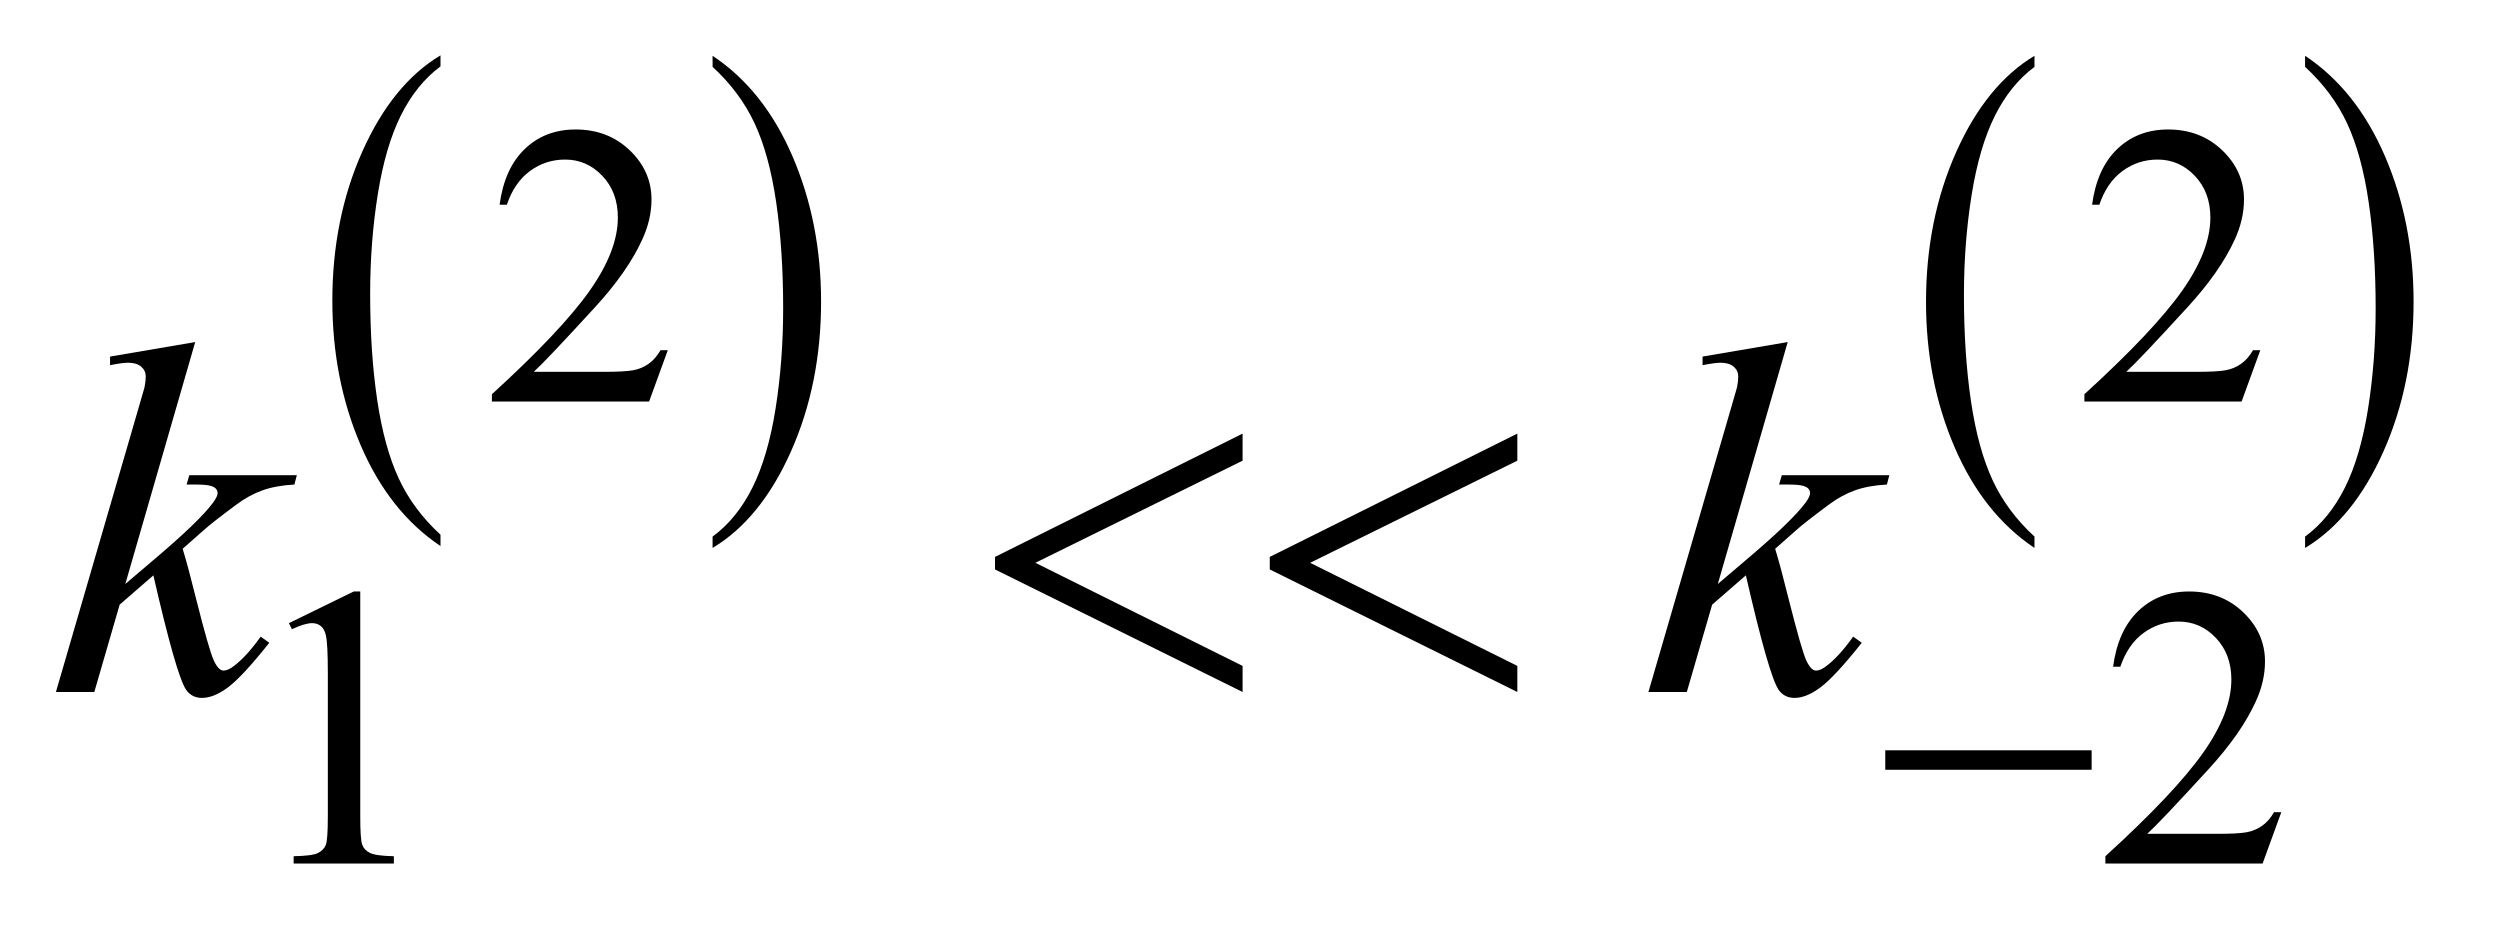
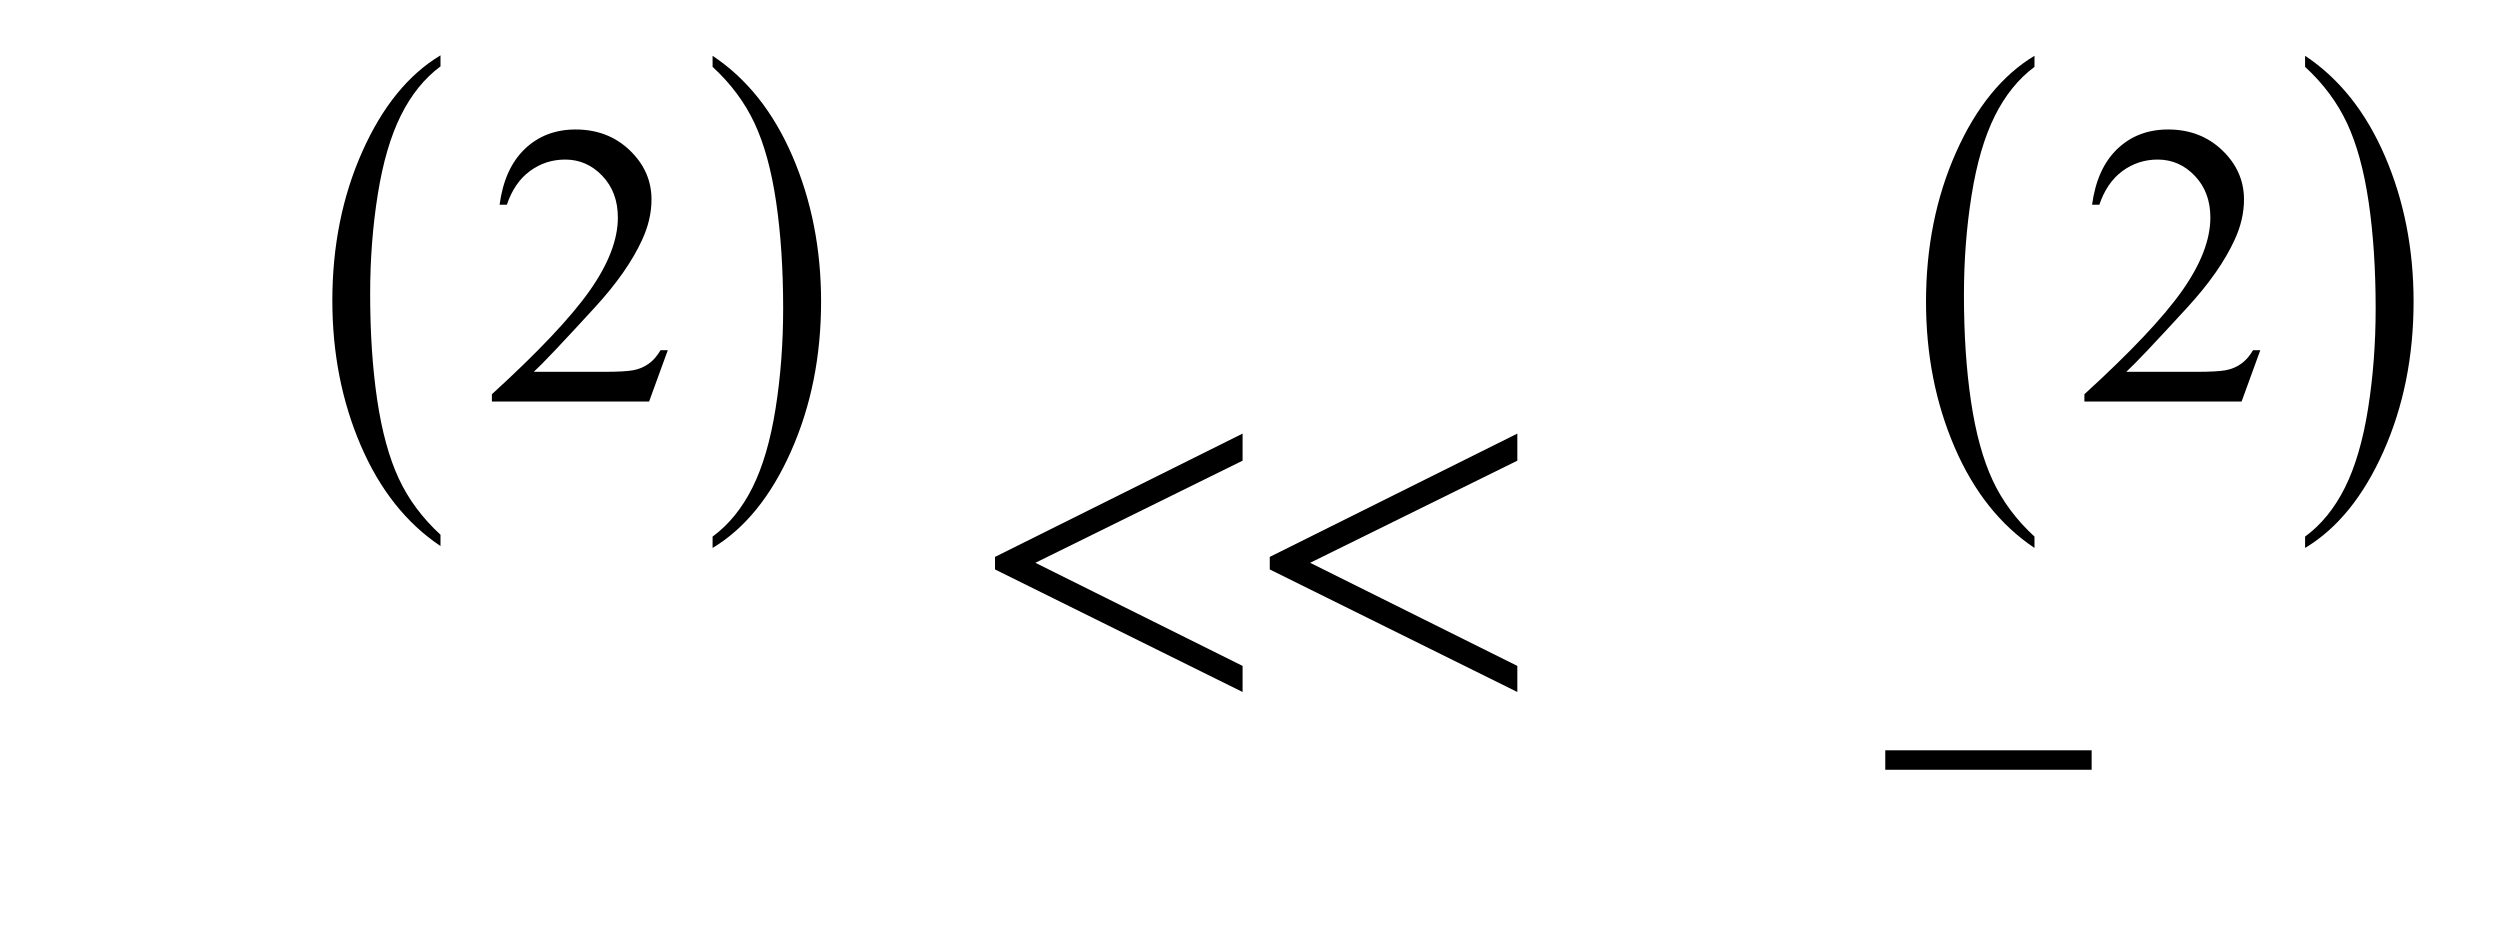
<svg xmlns="http://www.w3.org/2000/svg" stroke-dasharray="none" shape-rendering="auto" font-family="'Dialog'" text-rendering="auto" width="70" fill-opacity="1" color-interpolation="auto" color-rendering="auto" preserveAspectRatio="xMidYMid meet" font-size="12px" viewBox="0 0 70 26" fill="black" stroke="black" image-rendering="auto" stroke-miterlimit="10" stroke-linecap="square" stroke-linejoin="miter" font-style="normal" stroke-width="1" height="26" stroke-dashoffset="0" font-weight="normal" stroke-opacity="1">
  <defs id="genericDefs" />
  <g>
    <defs id="defs1">
      <clipPath clipPathUnits="userSpaceOnUse" id="clipPath1">
-         <path d="M0.96 1.635 L44.993 1.635 L44.993 18.035 L0.96 18.035 L0.96 1.635 Z" />
+         <path d="M0.96 1.635 L44.993 1.635 L44.993 18.035 L0.96 18.035 L0.96 1.635 " />
      </clipPath>
      <clipPath clipPathUnits="userSpaceOnUse" id="clipPath2">
        <path d="M30.761 52.402 L30.761 578.051 L1442.098 578.051 L1442.098 52.402 Z" />
      </clipPath>
    </defs>
    <g transform="scale(1.576,1.576) translate(-0.96,-1.635) matrix(0.031,0,0,0.031,0,0)">
      <path d="M283.422 359.203 L283.422 365.688 Q254.109 346.078 237.773 308.133 Q221.438 270.188 221.438 225.062 Q221.438 178.141 238.617 139.594 Q255.797 101.047 283.422 84.453 L283.422 90.781 Q269.609 101.047 260.742 118.852 Q251.875 136.656 247.492 164.039 Q243.109 191.422 243.109 221.141 Q243.109 254.797 247.148 281.953 Q251.188 309.109 259.5 326.992 Q267.812 344.875 283.422 359.203 Z" stroke="none" clip-path="url(#clipPath2)" />
    </g>
    <g transform="matrix(0.049,0,0,0.049,-1.512,-2.576)">
      <path d="M438.047 90.781 L438.047 84.453 Q467.359 103.906 483.703 141.859 Q500.047 179.812 500.047 224.922 Q500.047 271.844 482.867 310.469 Q465.688 349.094 438.047 365.688 L438.047 359.203 Q451.984 348.938 460.852 331.133 Q469.719 313.328 474.047 286.023 Q478.375 258.719 478.375 228.844 Q478.375 195.344 474.383 168.109 Q470.391 140.875 462.031 123 Q453.672 105.125 438.047 90.781 Z" stroke="none" clip-path="url(#clipPath2)" />
    </g>
    <g transform="matrix(0.049,0,0,0.049,-1.512,-2.576)">
      <path d="M1193.422 359.203 L1193.422 365.688 Q1164.109 346.078 1147.773 308.133 Q1131.438 270.188 1131.438 225.062 Q1131.438 178.141 1148.617 139.594 Q1165.797 101.047 1193.422 84.453 L1193.422 90.781 Q1179.609 101.047 1170.742 118.852 Q1161.875 136.656 1157.492 164.039 Q1153.109 191.422 1153.109 221.141 Q1153.109 254.797 1157.148 281.953 Q1161.188 309.109 1169.5 326.992 Q1177.812 344.875 1193.422 359.203 Z" stroke="none" clip-path="url(#clipPath2)" />
    </g>
    <g transform="matrix(0.049,0,0,0.049,-1.512,-2.576)">
      <path d="M1348.047 90.781 L1348.047 84.453 Q1377.359 103.906 1393.703 141.859 Q1410.047 179.812 1410.047 224.922 Q1410.047 271.844 1392.867 310.469 Q1375.688 349.094 1348.047 365.688 L1348.047 359.203 Q1361.984 348.938 1370.852 331.133 Q1379.719 313.328 1384.047 286.023 Q1388.375 258.719 1388.375 228.844 Q1388.375 195.344 1384.383 168.109 Q1380.391 140.875 1372.031 123 Q1363.672 105.125 1348.047 90.781 Z" stroke="none" clip-path="url(#clipPath2)" />
    </g>
    <g transform="matrix(0.049,0,0,0.049,-1.512,-2.576)">
      <path d="M412.453 252.688 L401.781 282 L311.938 282 L311.938 277.844 Q351.578 241.688 367.75 218.773 Q383.922 195.859 383.922 176.875 Q383.922 162.391 375.055 153.07 Q366.188 143.75 353.828 143.75 Q342.594 143.75 333.672 150.32 Q324.75 156.891 320.484 169.578 L316.328 169.578 Q319.125 148.812 330.75 137.688 Q342.375 126.562 359.781 126.562 Q378.312 126.562 390.727 138.469 Q403.141 150.375 403.141 166.547 Q403.141 178.125 397.75 189.688 Q389.438 207.875 370.797 228.203 Q342.828 258.75 335.859 265.047 L375.625 265.047 Q387.75 265.047 392.633 264.148 Q397.516 263.25 401.445 260.492 Q405.375 257.734 408.297 252.688 L412.453 252.688 ZM1322.453 252.688 L1311.781 282 L1221.938 282 L1221.938 277.844 Q1261.578 241.688 1277.75 218.773 Q1293.922 195.859 1293.922 176.875 Q1293.922 162.391 1285.055 153.07 Q1276.188 143.75 1263.828 143.75 Q1252.594 143.75 1243.672 150.32 Q1234.75 156.891 1230.484 169.578 L1226.328 169.578 Q1229.125 148.812 1240.75 137.688 Q1252.375 126.562 1269.781 126.562 Q1288.312 126.562 1300.727 138.469 Q1313.141 150.375 1313.141 166.547 Q1313.141 178.125 1307.75 189.688 Q1299.438 207.875 1280.797 228.203 Q1252.828 258.75 1245.859 265.047 L1285.625 265.047 Q1297.75 265.047 1302.633 264.148 Q1307.516 263.25 1311.445 260.492 Q1315.375 257.734 1318.297 252.688 L1322.453 252.688 Z" stroke="none" clip-path="url(#clipPath2)" />
    </g>
    <g transform="matrix(0.049,0,0,0.049,-1.512,-2.576)">
-       <path d="M195.953 408.656 L233.016 390.562 L236.719 390.562 L236.719 519.156 Q236.719 531.969 237.789 535.109 Q238.859 538.25 242.227 539.938 Q245.594 541.625 255.922 541.844 L255.922 546 L198.656 546 L198.656 541.844 Q209.438 541.625 212.578 539.992 Q215.719 538.359 216.953 535.609 Q218.188 532.859 218.188 519.156 L218.188 436.953 Q218.188 420.328 217.062 415.609 Q216.281 412.016 214.203 410.336 Q212.125 408.656 209.203 408.656 Q205.047 408.656 197.641 412.125 L195.953 408.656 ZM1334.453 516.688 L1323.781 546 L1233.938 546 L1233.938 541.844 Q1273.578 505.688 1289.75 482.773 Q1305.922 459.859 1305.922 440.875 Q1305.922 426.391 1297.055 417.07 Q1288.188 407.75 1275.828 407.75 Q1264.594 407.75 1255.672 414.32 Q1246.75 420.891 1242.484 433.578 L1238.328 433.578 Q1241.125 412.812 1252.75 401.688 Q1264.375 390.562 1281.781 390.562 Q1300.312 390.562 1312.727 402.469 Q1325.141 414.375 1325.141 430.547 Q1325.141 442.125 1319.75 453.688 Q1311.438 471.875 1292.797 492.203 Q1264.828 522.75 1257.859 529.047 L1297.625 529.047 Q1309.75 529.047 1314.633 528.148 Q1319.516 527.25 1323.445 524.492 Q1327.375 521.734 1330.297 516.688 L1334.453 516.688 Z" stroke="none" clip-path="url(#clipPath2)" />
-     </g>
+       </g>
    <g transform="matrix(0.049,0,0,0.049,-1.512,-2.576)">
-       <path d="M142.406 248.031 L102.469 386.266 L118.5 372.625 Q144.797 350.406 152.672 339.719 Q155.203 336.203 155.203 334.375 Q155.203 333.109 154.359 331.984 Q153.516 330.859 151.055 330.156 Q148.594 329.453 142.406 329.453 L137.484 329.453 L139.031 324.109 L200.484 324.109 L199.078 329.453 Q188.531 330.016 180.867 332.758 Q173.203 335.5 166.031 340.844 Q151.828 351.391 147.328 355.469 L135.234 366.156 Q138.328 376.281 142.828 394.422 Q150.422 424.516 153.094 430.141 Q155.766 435.766 158.578 435.766 Q160.969 435.766 164.203 433.375 Q171.516 428.031 179.812 416.359 L184.734 419.875 Q169.406 439.141 161.25 445.258 Q153.094 451.375 146.344 451.375 Q140.438 451.375 137.203 446.734 Q131.578 438.438 118.5 381.344 L99.234 398.078 L84.75 448 L62.812 448 L109.5 287.547 L113.438 273.906 Q114.141 270.391 114.141 267.719 Q114.141 264.344 111.539 262.094 Q108.938 259.844 104.016 259.844 Q100.781 259.844 93.75 261.25 L93.75 256.328 L142.406 248.031 ZM1052.406 248.031 L1012.469 386.266 L1028.5 372.625 Q1054.797 350.406 1062.672 339.719 Q1065.203 336.203 1065.203 334.375 Q1065.203 333.109 1064.359 331.984 Q1063.516 330.859 1061.055 330.156 Q1058.594 329.453 1052.406 329.453 L1047.484 329.453 L1049.031 324.109 L1110.484 324.109 L1109.078 329.453 Q1098.531 330.016 1090.867 332.758 Q1083.203 335.5 1076.031 340.844 Q1061.828 351.391 1057.328 355.469 L1045.234 366.156 Q1048.328 376.281 1052.828 394.422 Q1060.422 424.516 1063.094 430.141 Q1065.766 435.766 1068.578 435.766 Q1070.969 435.766 1074.203 433.375 Q1081.516 428.031 1089.812 416.359 L1094.734 419.875 Q1079.406 439.141 1071.25 445.258 Q1063.094 451.375 1056.344 451.375 Q1050.438 451.375 1047.203 446.734 Q1041.578 438.438 1028.5 381.344 L1009.234 398.078 L994.75 448 L972.812 448 L1019.5 287.547 L1023.438 273.906 Q1024.141 270.391 1024.141 267.719 Q1024.141 264.344 1021.539 262.094 Q1018.938 259.844 1014.016 259.844 Q1010.781 259.844 1003.75 261.25 L1003.75 256.328 L1052.406 248.031 Z" stroke="none" clip-path="url(#clipPath2)" />
-     </g>
+       </g>
    <g transform="matrix(0.049,0,0,0.049,-1.512,-2.576)">
      <path d="M1108.156 481.312 L1226.078 481.312 L1226.078 492.438 L1108.156 492.438 L1108.156 481.312 Z" stroke="none" clip-path="url(#clipPath2)" />
    </g>
    <g transform="matrix(0.049,0,0,0.049,-1.512,-2.576)">
      <path d="M740.906 300.344 L740.906 315.812 L622.5 374.172 L740.906 433.094 L740.906 448 L599.438 377.969 L599.438 370.797 L740.906 300.344 ZM897.906 300.344 L897.906 315.812 L779.5 374.172 L897.906 433.094 L897.906 448 L756.438 377.969 L756.438 370.797 L897.906 300.344 Z" stroke="none" clip-path="url(#clipPath2)" />
    </g>
  </g>
</svg>